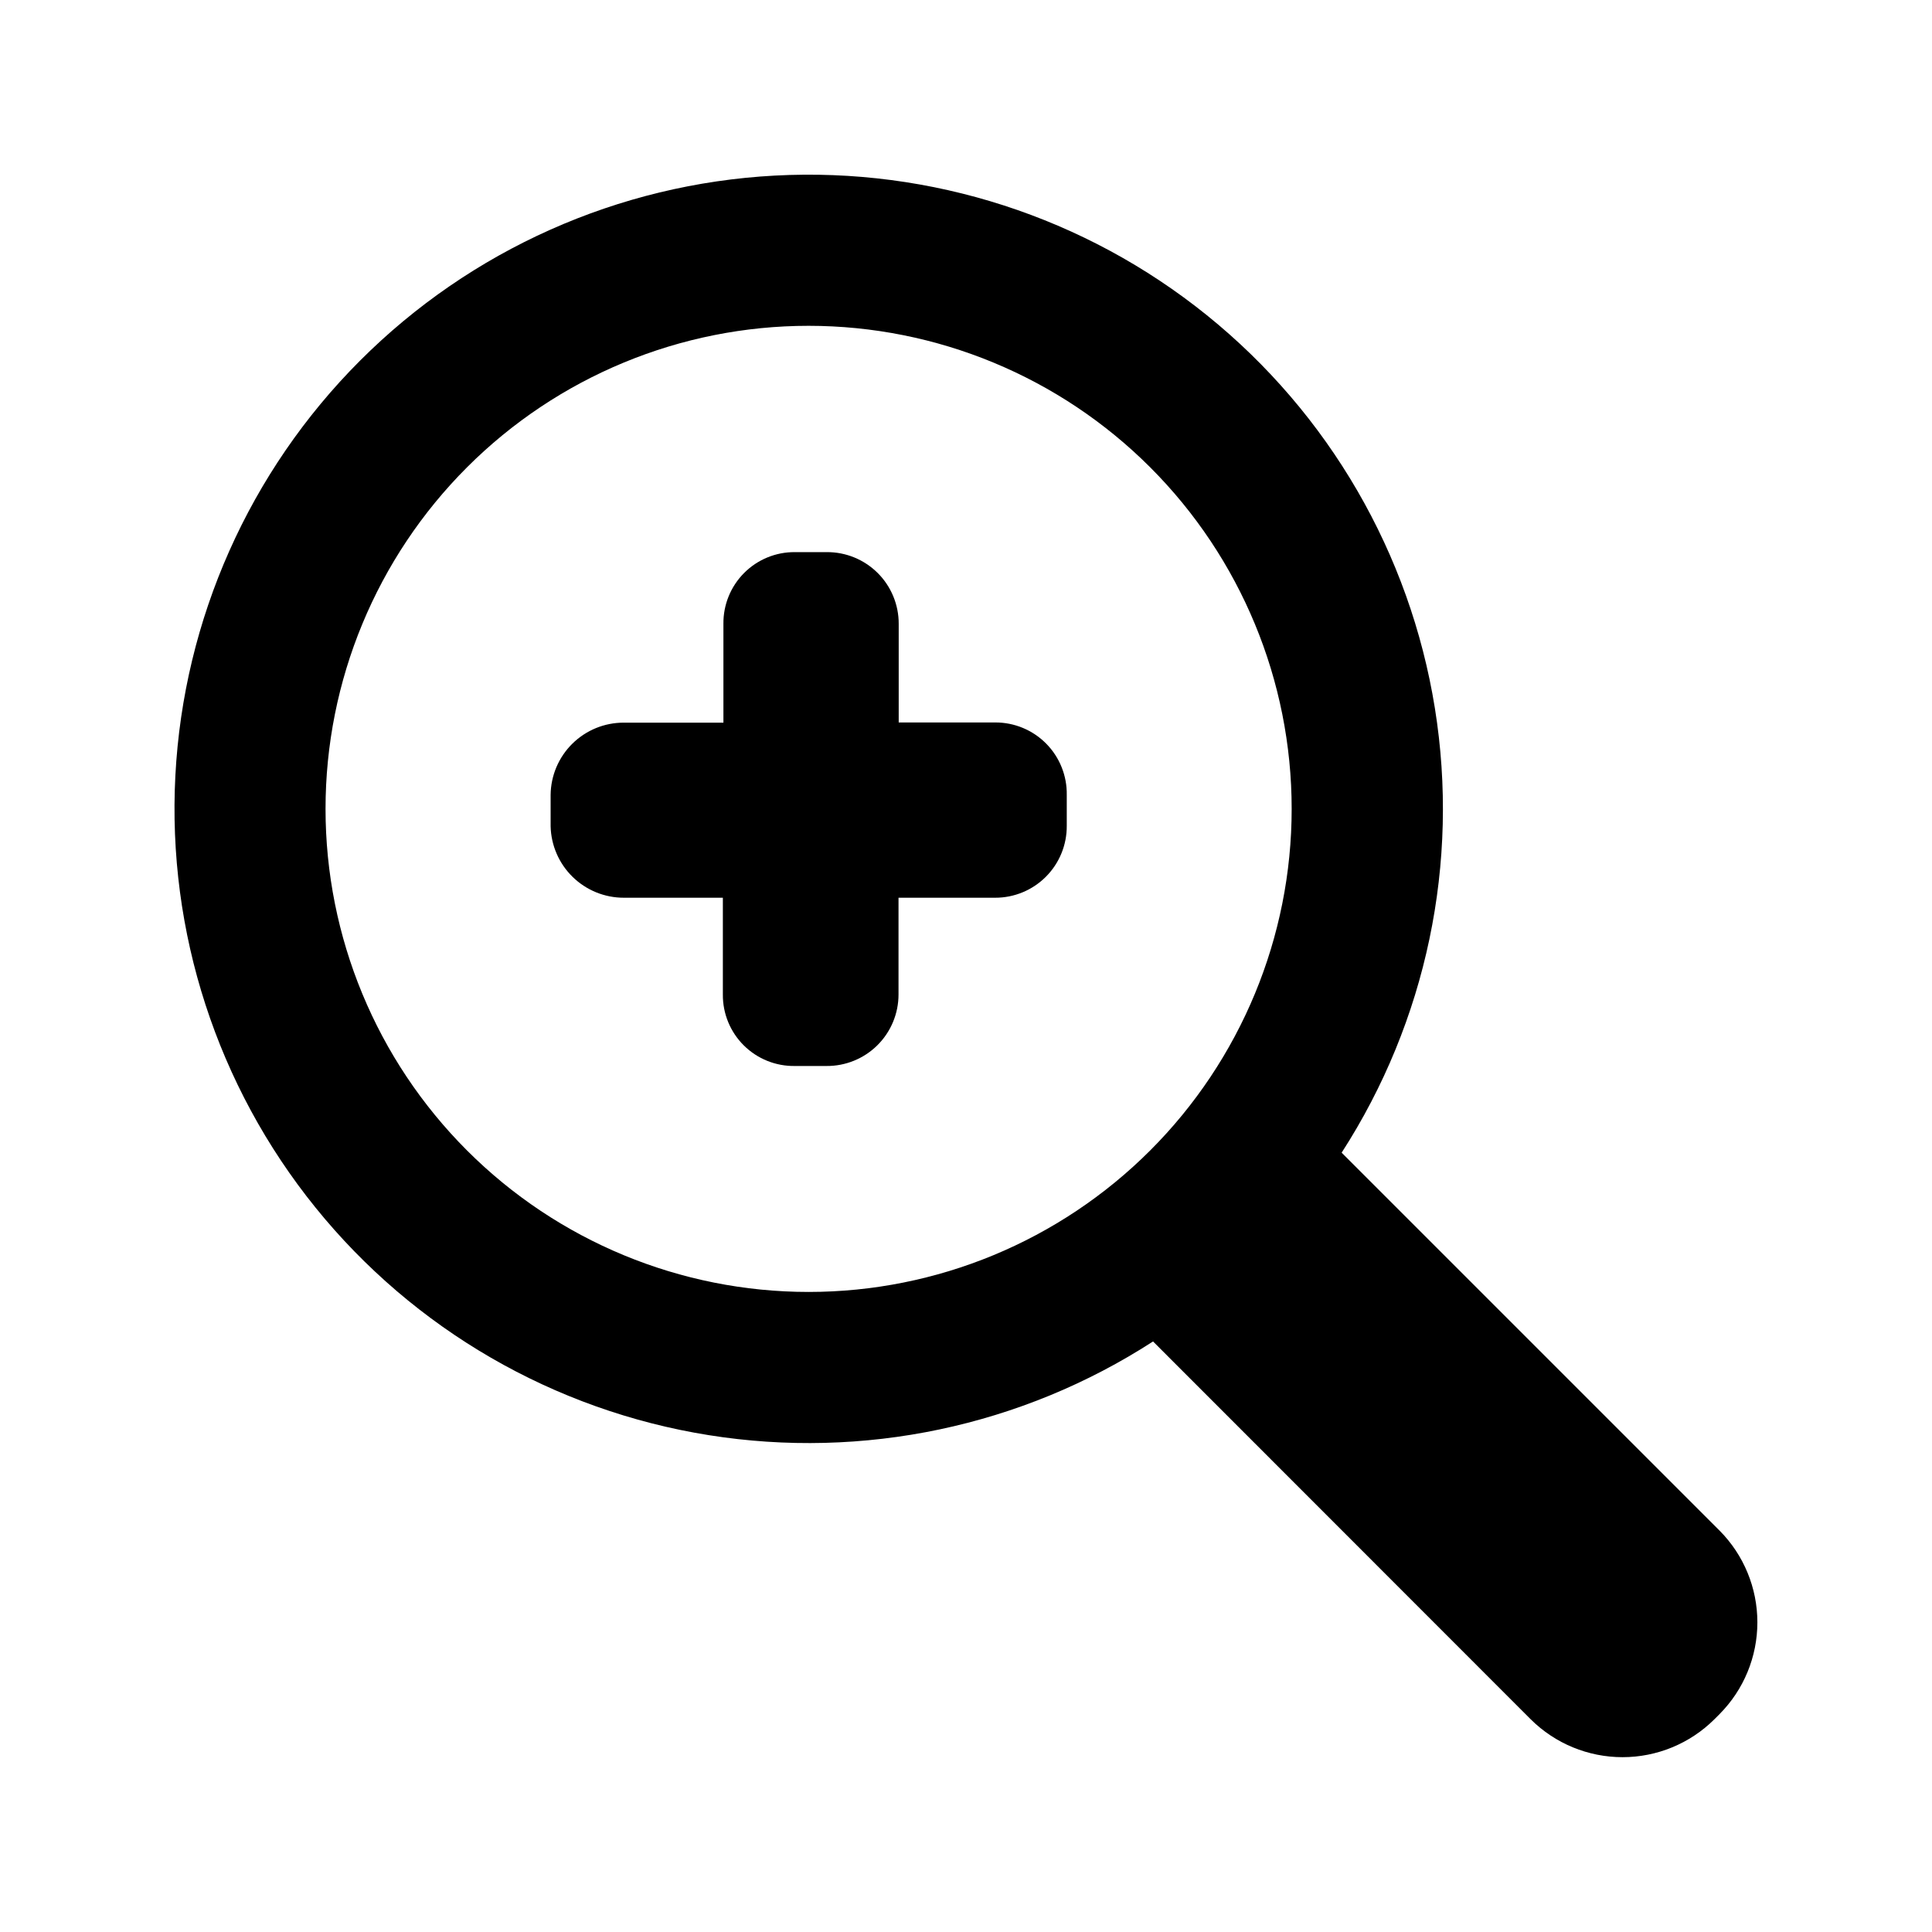
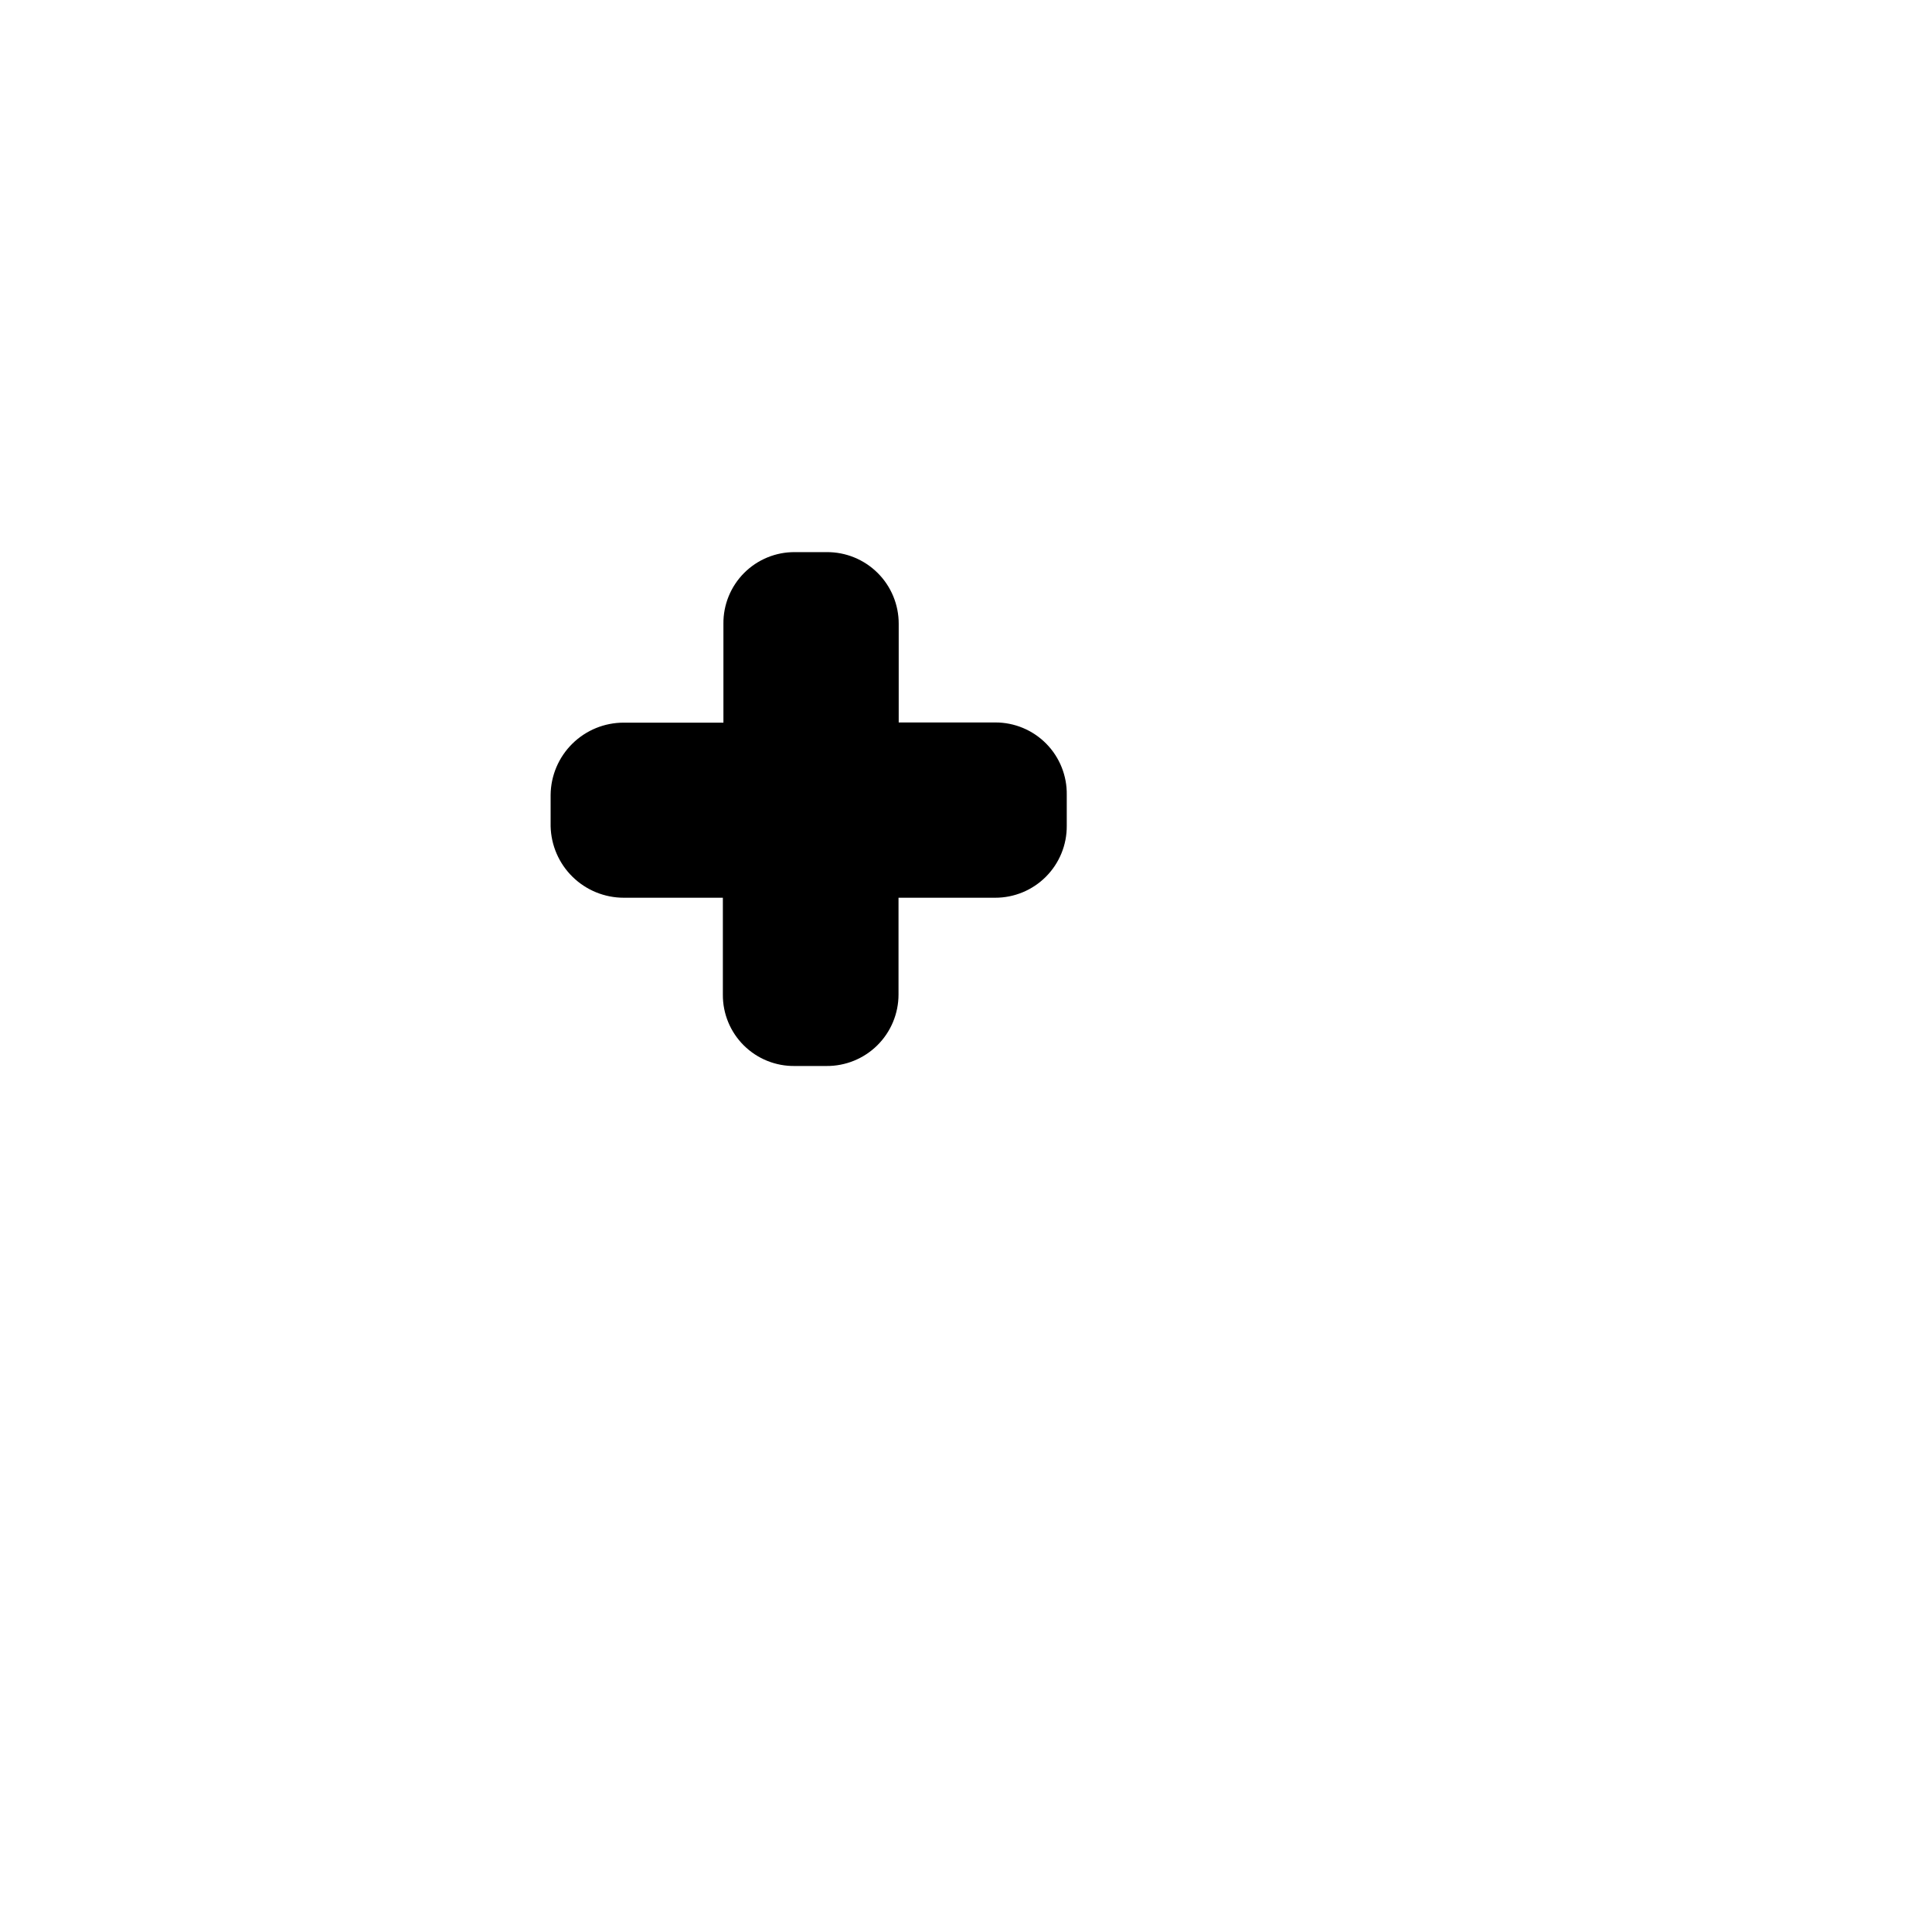
<svg xmlns="http://www.w3.org/2000/svg" fill="#000000" width="800px" height="800px" version="1.1" viewBox="144 144 512 512">
  <g>
-     <path d="m599.71 549.63-100.16-100.16c22.496-34.871 31.297-76.832 24.707-117.8-6.59-40.969-28.102-78.055-60.398-104.11s-73.09-39.246-114.53-37.027-80.59 19.688-109.92 49.047c-29.328 29.355-46.758 68.527-48.934 109.96-2.176 41.441 11.055 82.223 37.145 114.49 26.09 32.27 63.195 53.746 104.17 60.293 40.977 6.551 82.93-2.293 117.78-24.824l100.11 100.16c6.465 6.414 15.203 10.012 24.309 10.012 9.109 0 17.844-3.598 24.309-10.012l1.41-1.41v-0.004c6.418-6.461 10.016-15.199 10.016-24.309 0-9.105-3.598-17.844-10.016-24.309zm-150.89-100.76c-24.004 24.016-56.566 37.508-90.523 37.508-33.953 0.004-66.52-13.48-90.527-37.488-24.012-24.008-37.5-56.574-37.5-90.527 0-33.957 13.488-66.52 37.5-90.527 24.008-24.008 56.574-37.496 90.527-37.492 33.957 0.004 66.52 13.496 90.523 37.508 24 24.008 37.484 56.566 37.484 90.512s-13.484 66.5-37.484 90.508z" />
    <path d="m407.76 335.46h-25.594v-26.148c0.012-5.059-1.996-9.914-5.586-13.48-3.586-3.566-8.449-5.555-13.508-5.512h-8.414c-5.047-0.043-9.895 1.949-13.457 5.519-3.562 3.574-5.543 8.43-5.488 13.473v26.199h-26.398c-5.106-0.016-10.008 1.992-13.641 5.578-3.633 3.586-5.703 8.461-5.754 13.566v8.312c0.117 5.066 2.211 9.883 5.836 13.422 3.625 3.543 8.492 5.523 13.559 5.519h26.25v25.645c-0.043 5.062 1.961 9.93 5.555 13.496 3.594 3.566 8.477 5.531 13.539 5.449h8.363c5.051 0.039 9.906-1.938 13.492-5.496 3.586-3.555 5.602-8.398 5.602-13.449v-25.645h25.594c5.059 0.016 9.914-1.996 13.48-5.582 3.57-3.586 5.555-8.453 5.512-13.512v-8.16c0.082-5.07-1.879-9.965-5.441-13.574s-8.43-5.637-13.5-5.621z" />
  </g>
</svg>